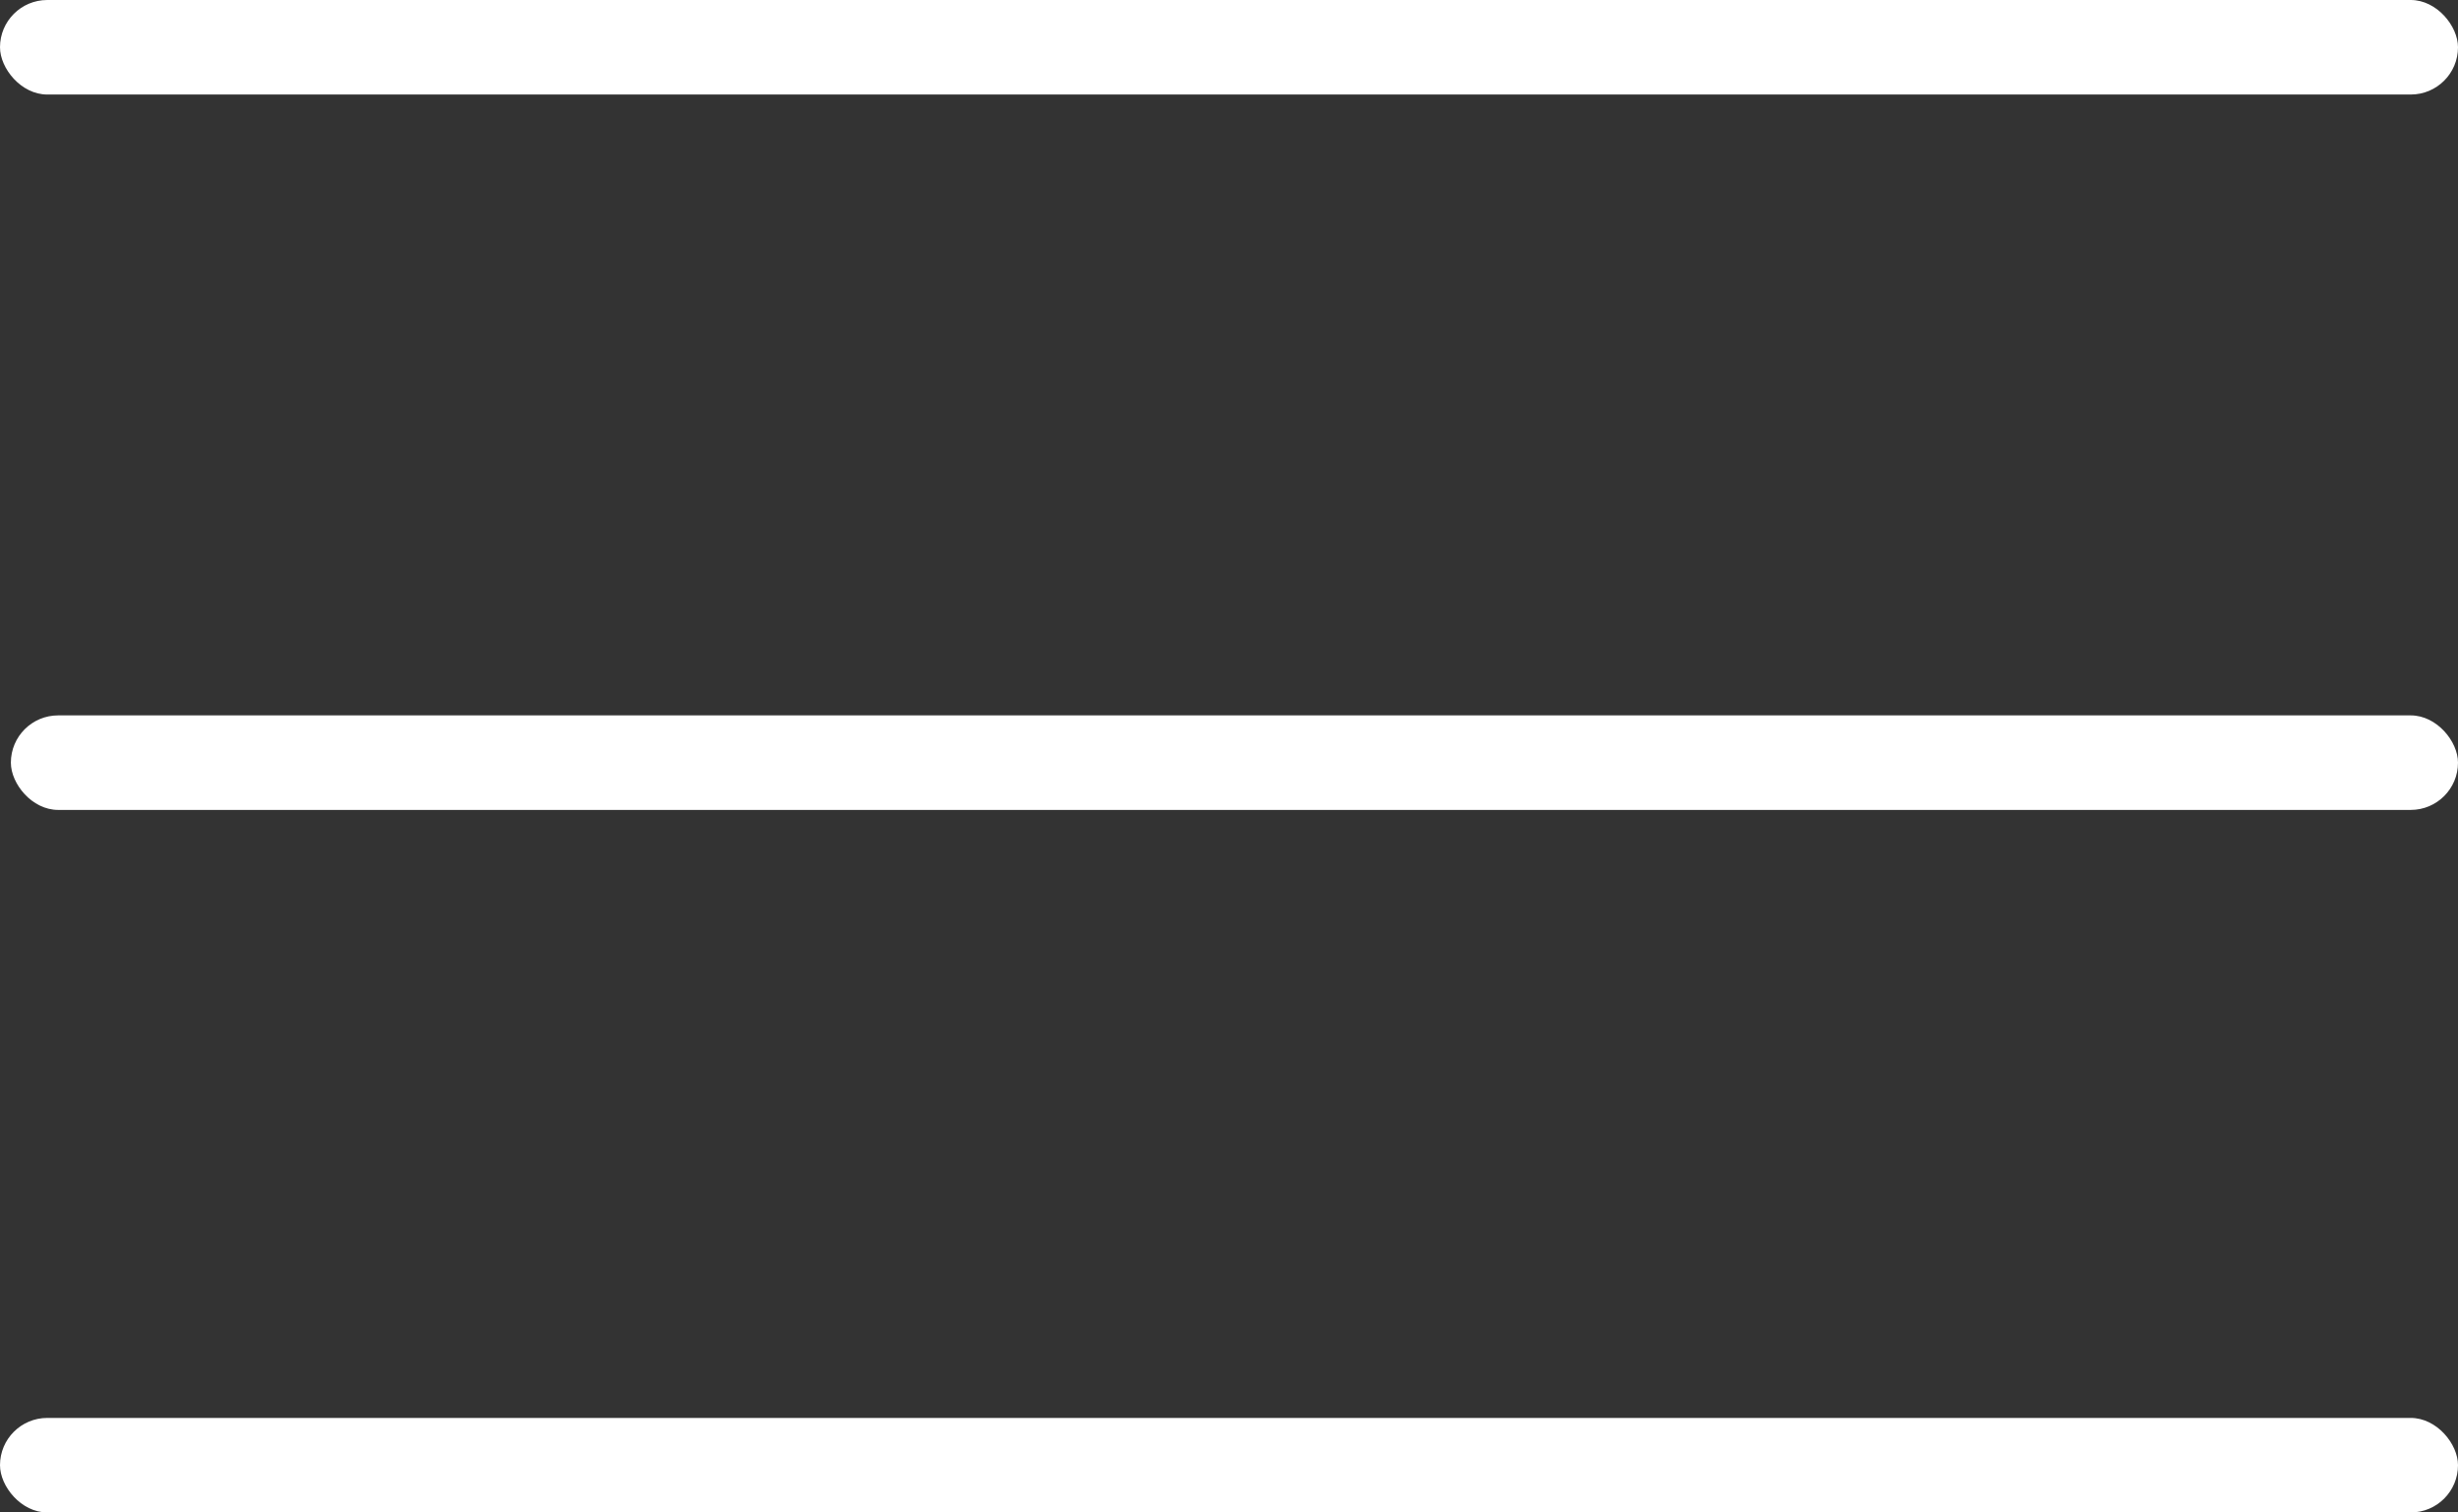
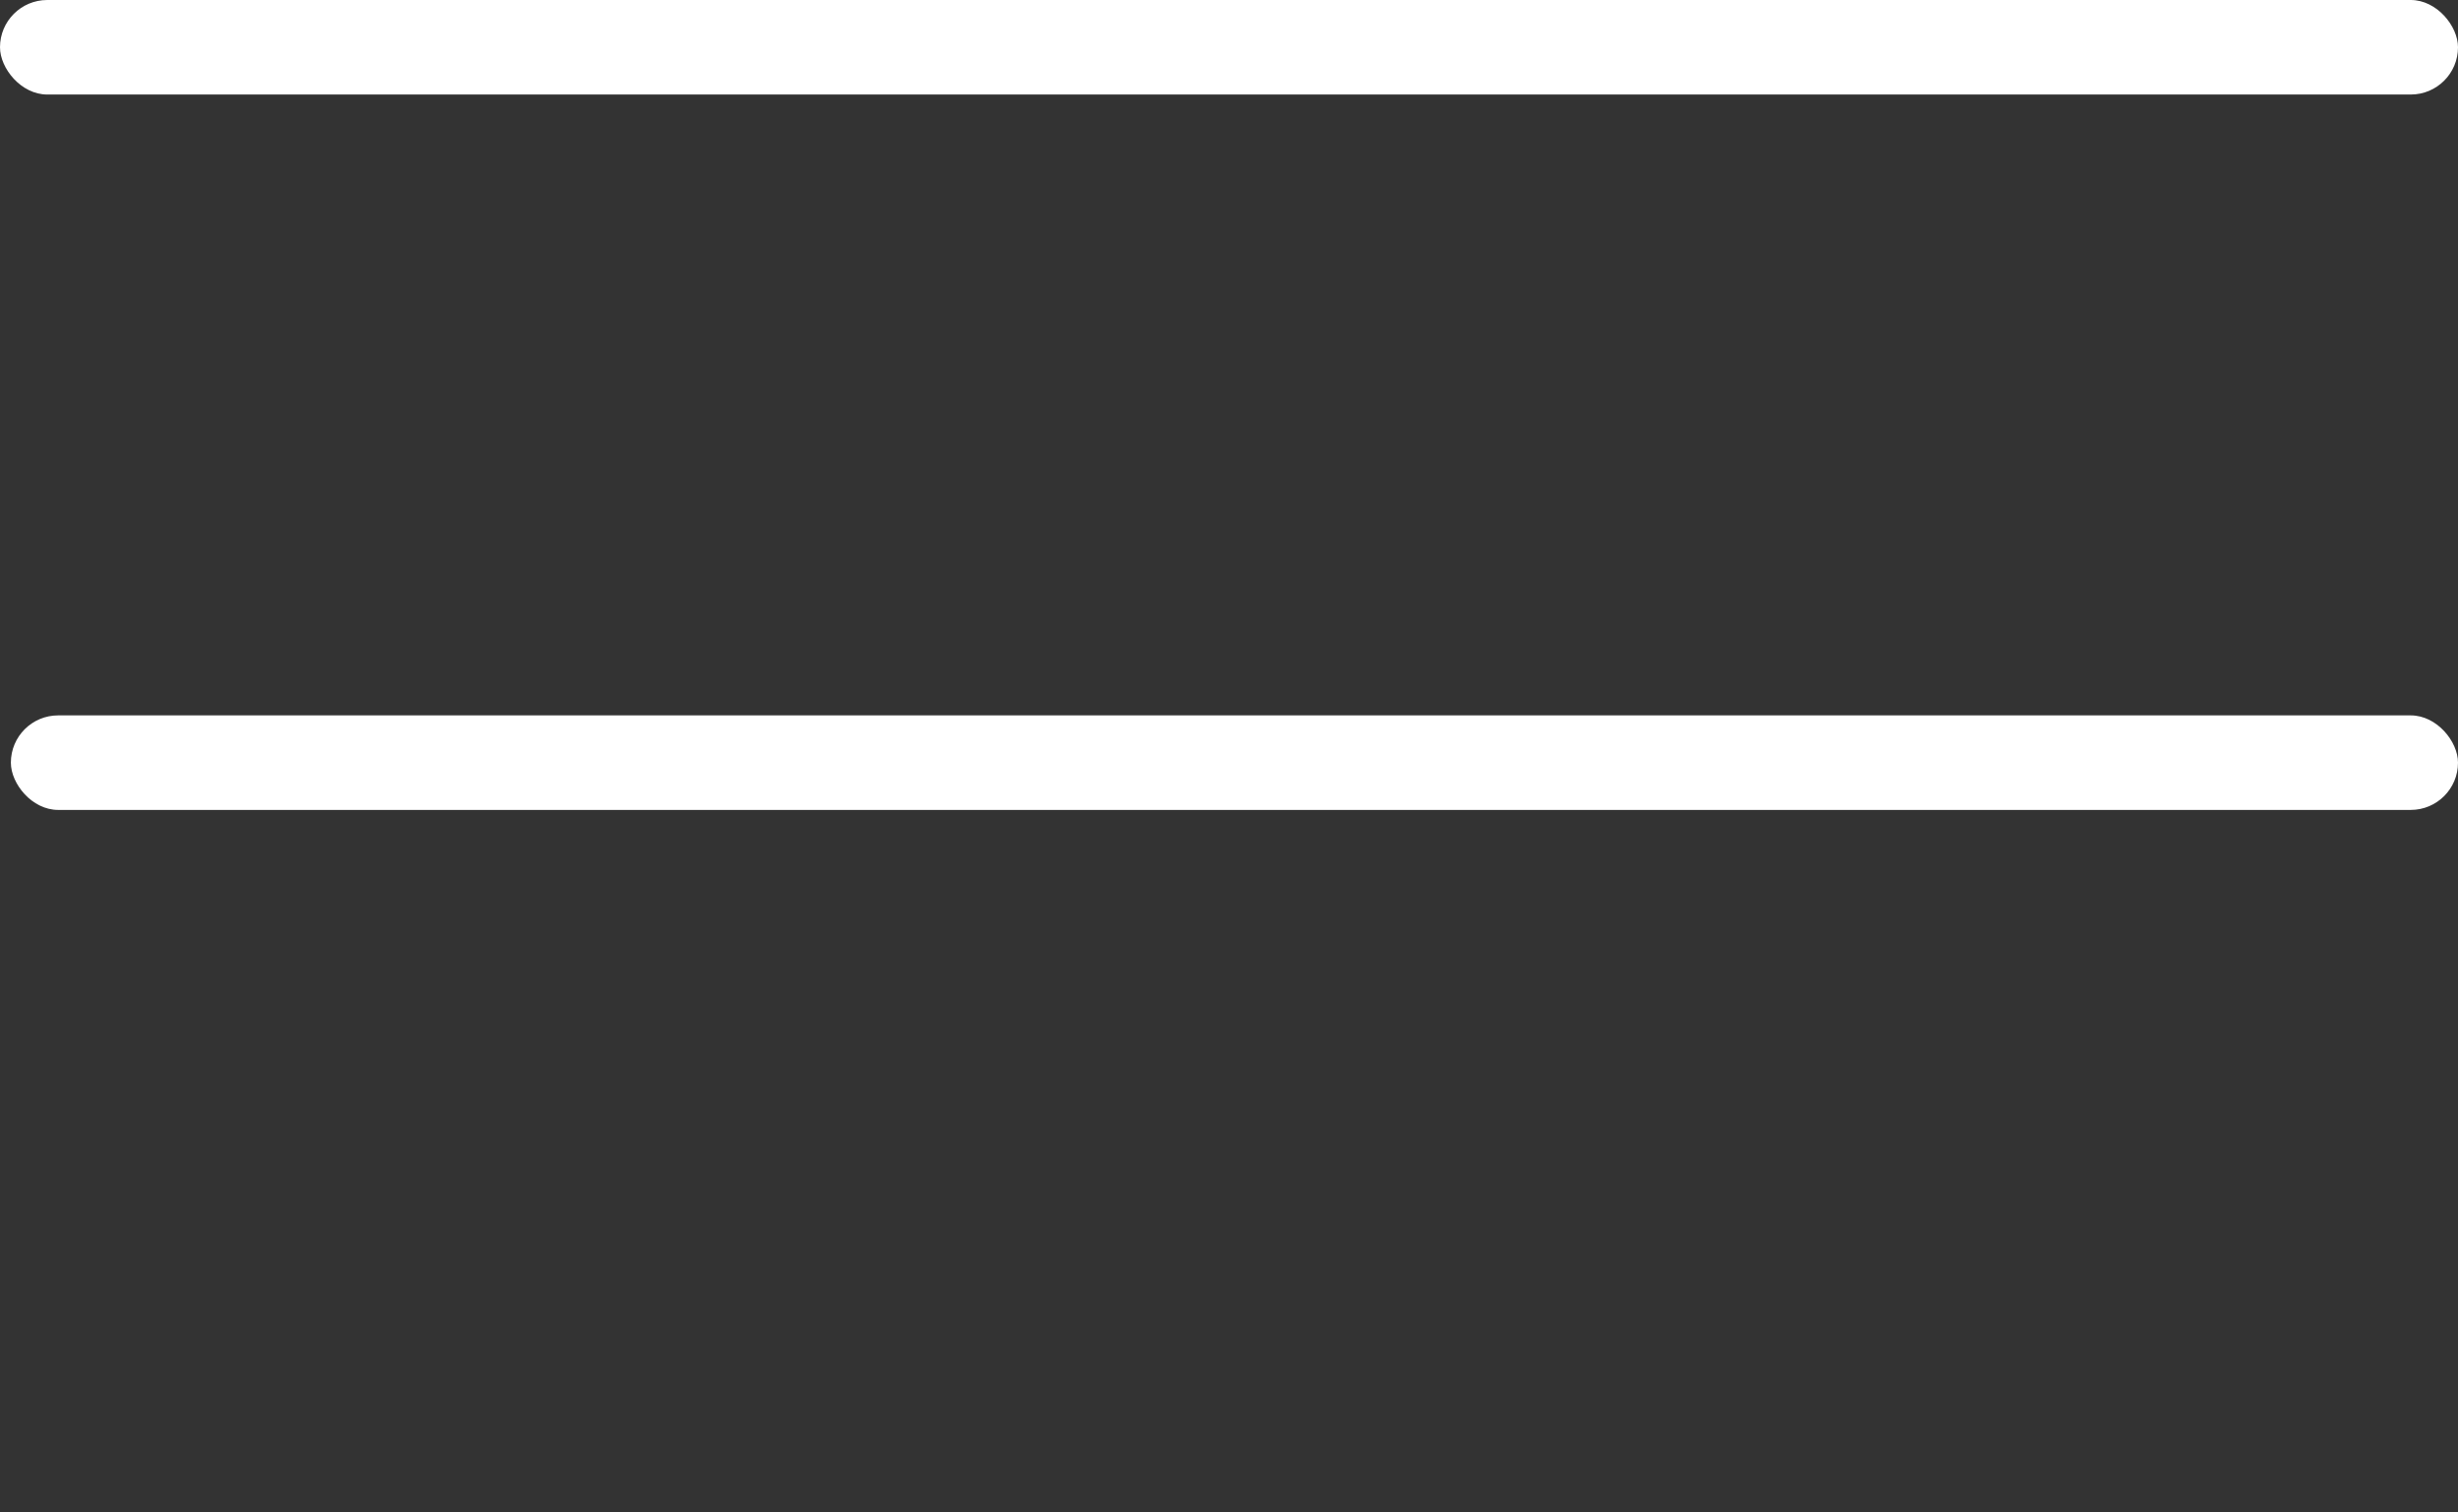
<svg xmlns="http://www.w3.org/2000/svg" width="26" height="16" viewBox="0 0 26 16">
  <rect x="0" y="0" width="26" height="16" fill="#333333" stroke="none" />
  <g id="Grupo_201" data-name="Grupo 201" transform="translate(107.131 -76.528)">
    <rect id="Rectángulo_3" data-name="Rectángulo 3" width="26" height="1" rx="0.5" transform="translate(-107.131 76.528)" fill="#fff" />
    <rect id="Rectángulo_4" data-name="Rectángulo 4" width="25.885" height="1" rx="0.5" transform="translate(-107.016 84.096)" fill="#fff" />
-     <rect id="Rectángulo_5" data-name="Rectángulo 5" width="26" height="1" rx="0.5" transform="translate(-107.131 91.528)" fill="#fff" />
  </g>
</svg>